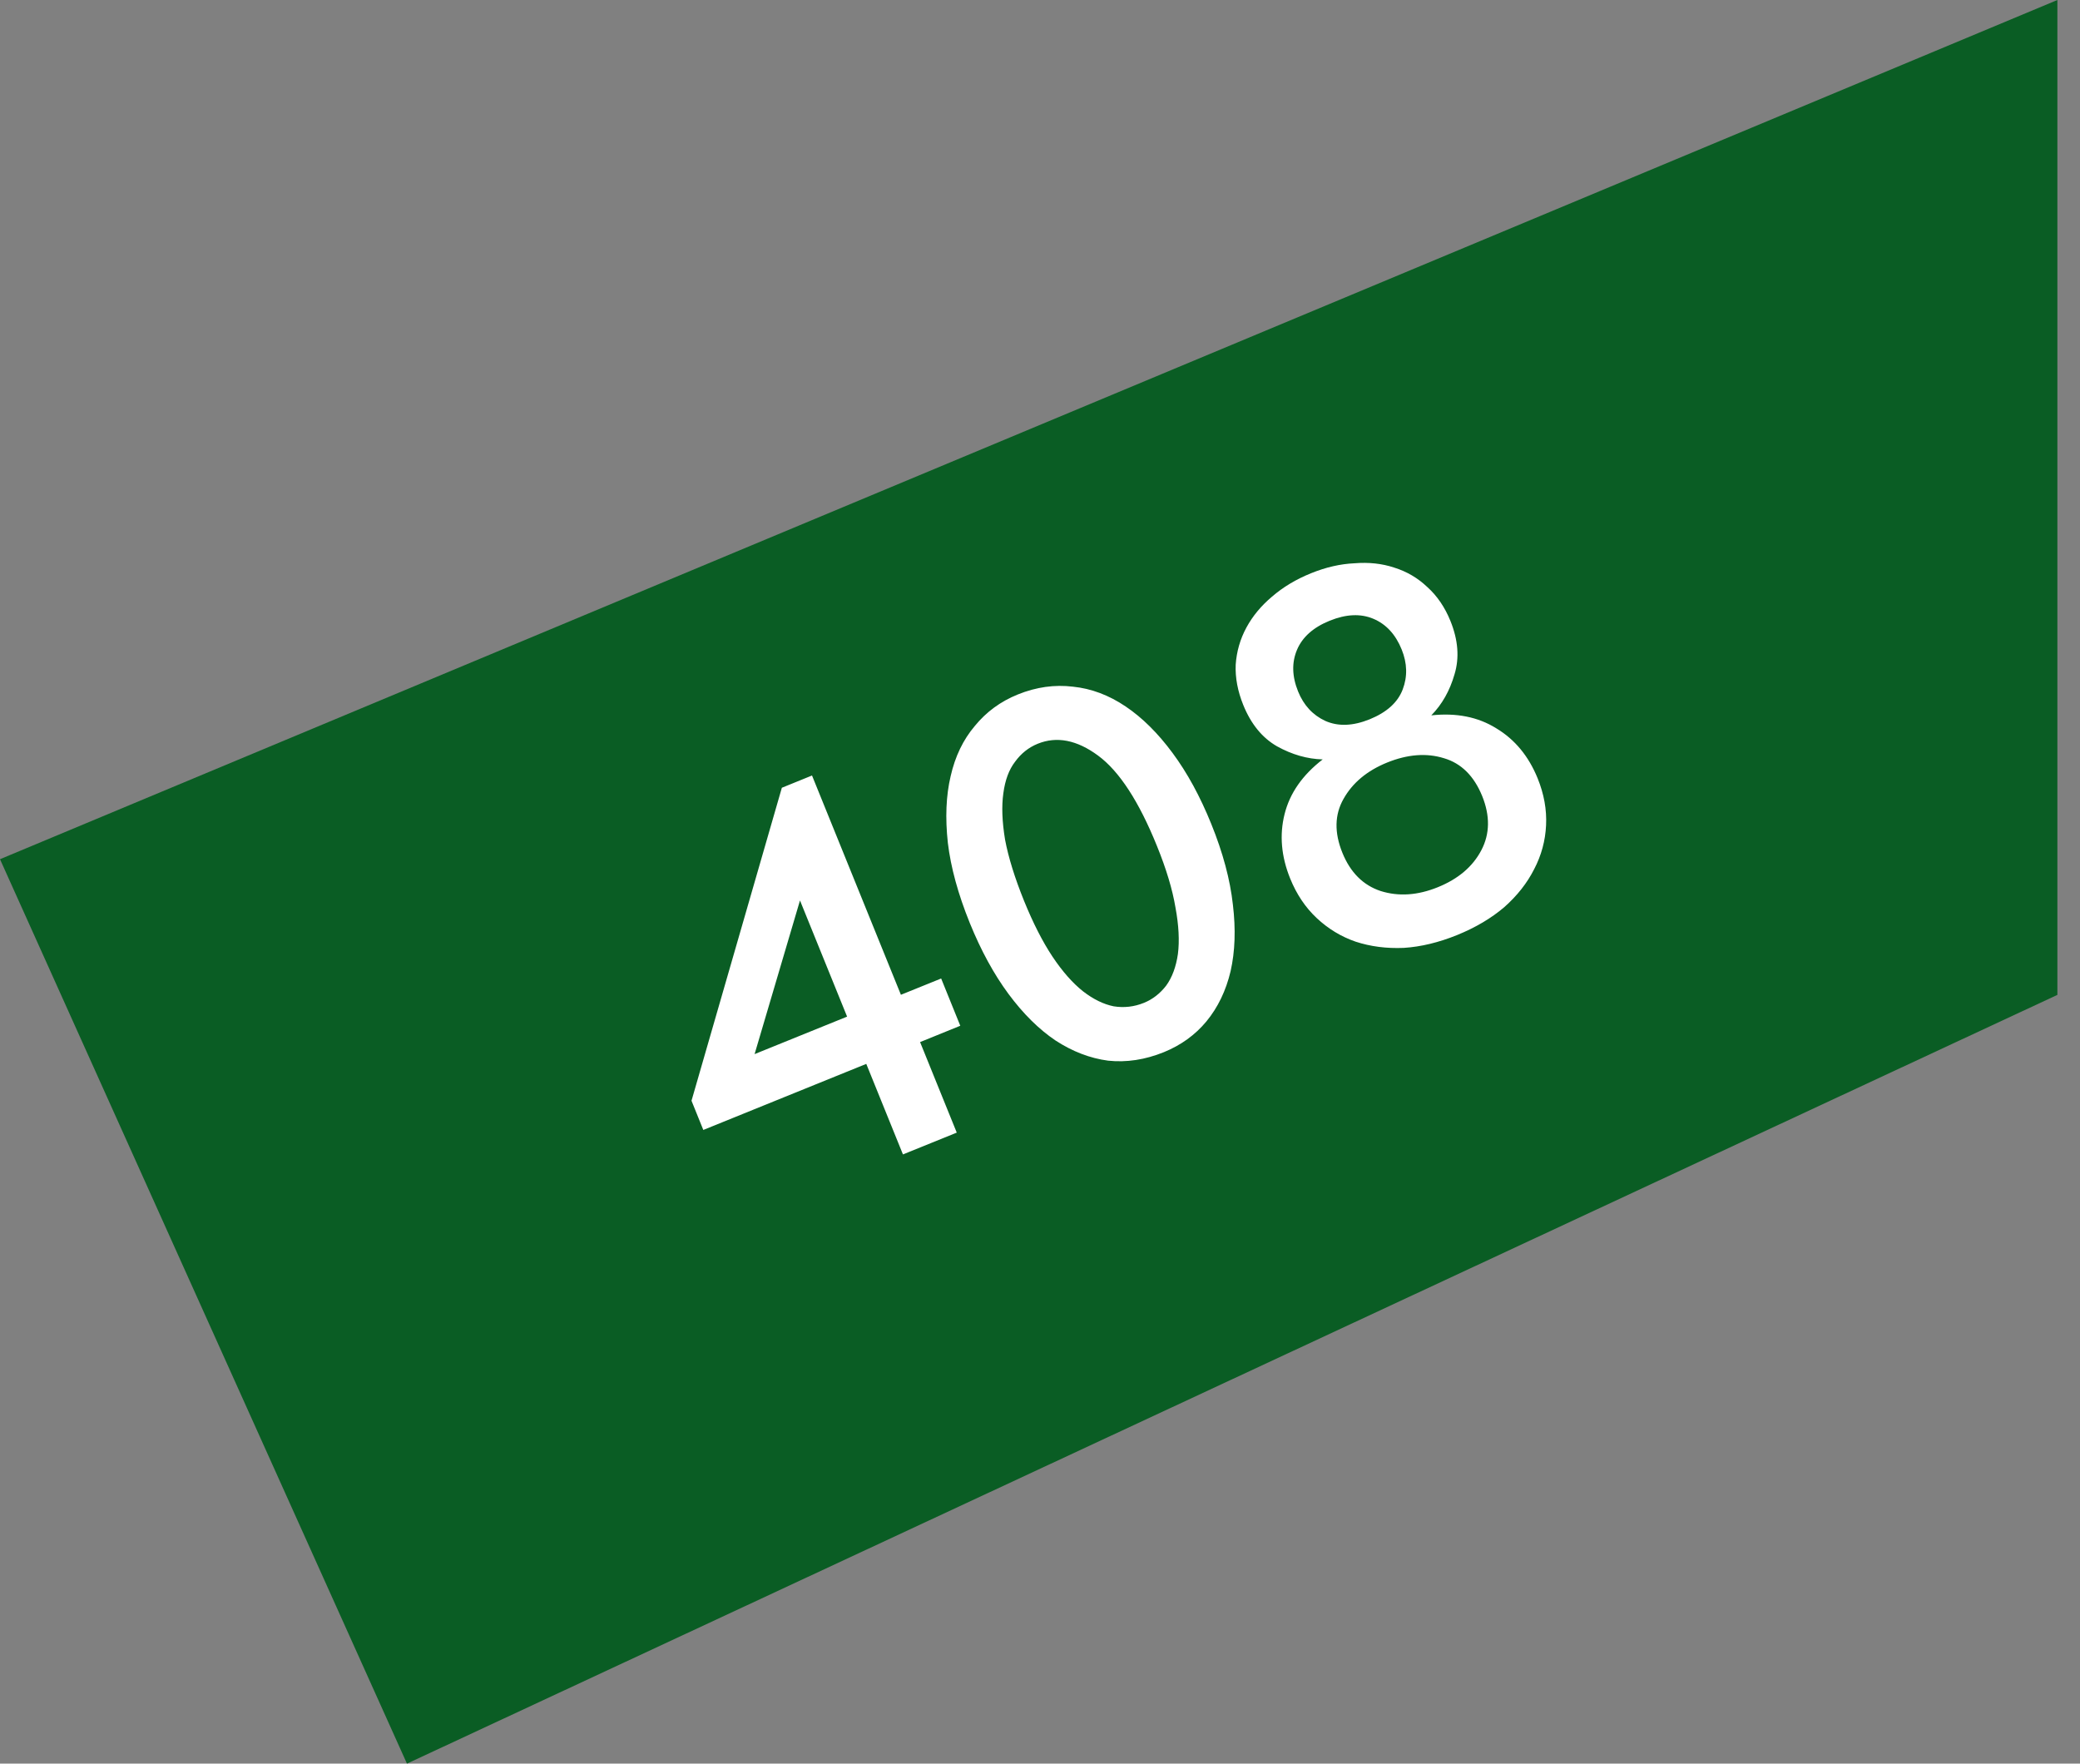
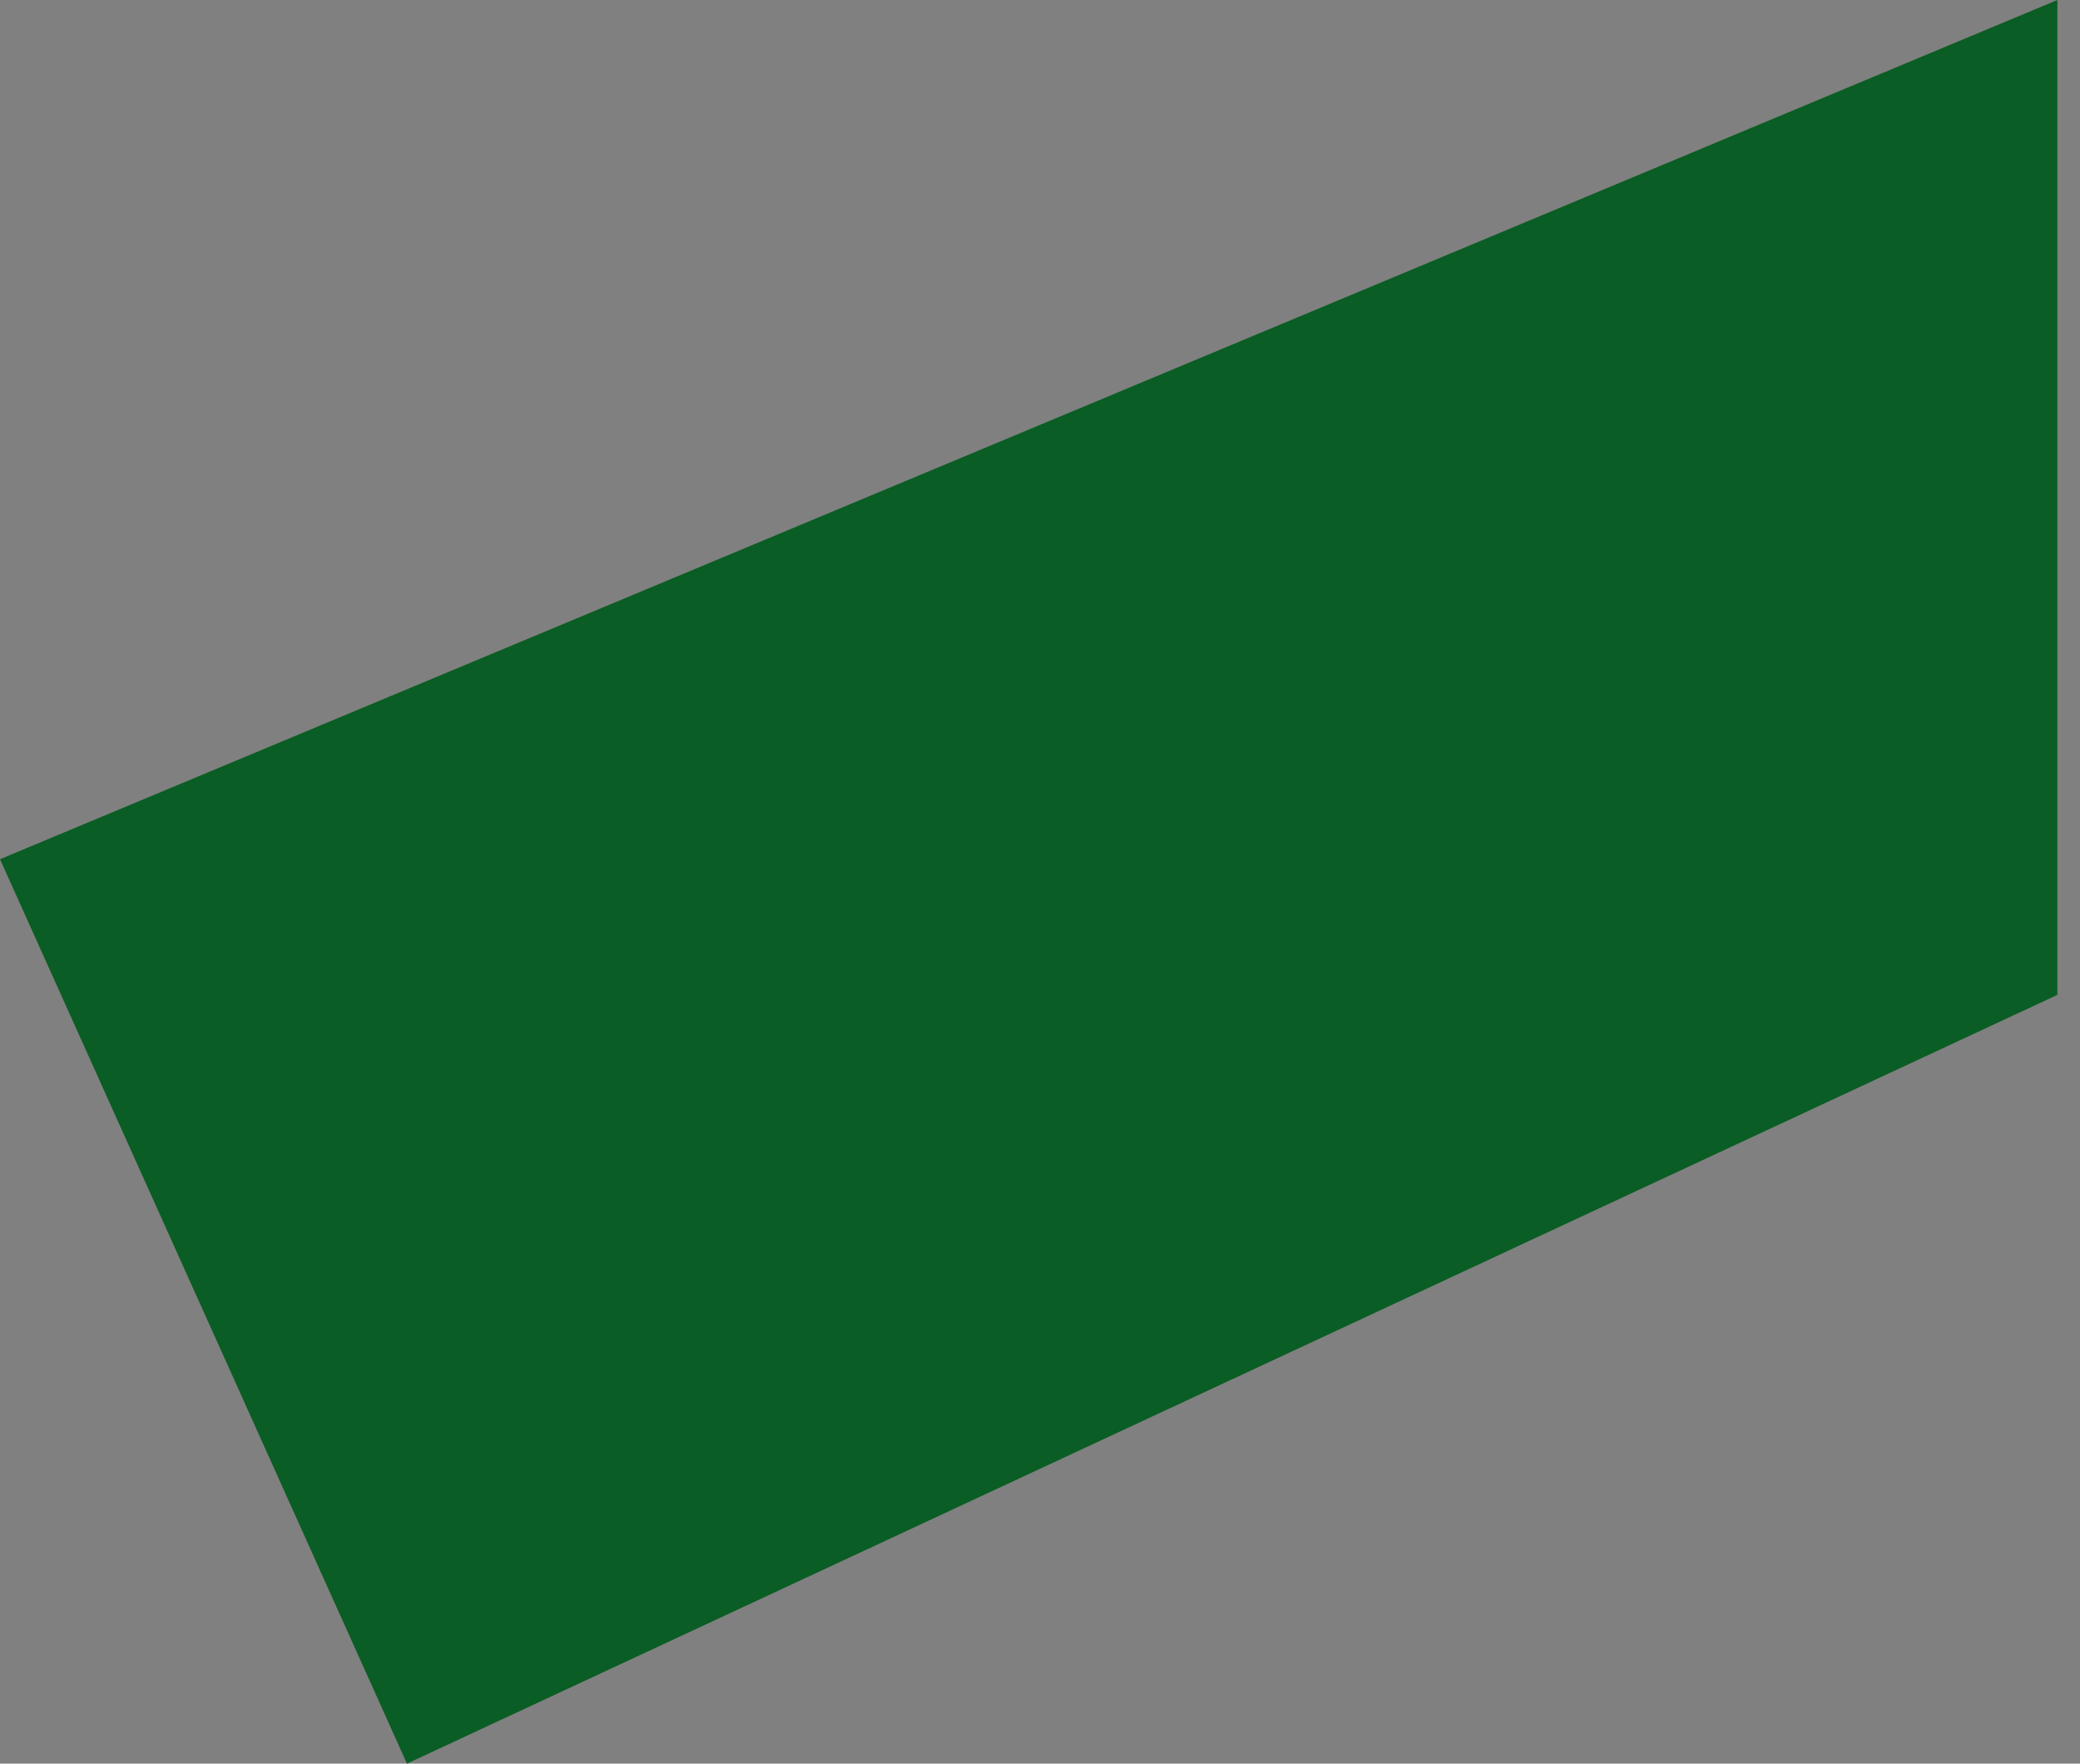
<svg xmlns="http://www.w3.org/2000/svg" width="46" height="39" viewBox="0 0 46 39" fill="none">
  <rect x="0" y="0" width="46" height="39" fill="#808080" stroke="none" />
  <path d="M45.5 22L9 39L0 19L45.5 0V22Z" fill="#0A5D24" />
-   <path d="M19.158 23.526L15.554 24.987L15.293 24.341L17.291 17.42L17.958 17.149L19.924 21.998L20.814 21.638L21.237 22.683L20.348 23.044L21.159 25.046L19.969 25.528L19.158 23.526ZM18.734 22.481L17.692 19.912L16.688 23.31L18.734 22.481ZM25.739 23.267C25.324 23.435 24.913 23.498 24.507 23.455C24.106 23.402 23.718 23.253 23.342 23.008C22.974 22.76 22.628 22.417 22.303 21.979C21.979 21.541 21.694 21.018 21.447 20.41C21.189 19.772 21.027 19.182 20.962 18.638C20.902 18.084 20.922 17.593 21.024 17.163C21.123 16.726 21.302 16.355 21.559 16.053C21.813 15.742 22.129 15.511 22.507 15.358C22.915 15.192 23.323 15.135 23.732 15.185C24.137 15.227 24.524 15.373 24.892 15.621C25.261 15.869 25.607 16.212 25.931 16.65C26.256 17.088 26.541 17.611 26.787 18.219C27.046 18.857 27.205 19.453 27.266 20.006C27.331 20.55 27.314 21.04 27.215 21.477C27.113 21.907 26.935 22.277 26.68 22.587C26.431 22.887 26.117 23.113 25.739 23.267ZM25.297 22.177C25.49 22.099 25.654 21.972 25.79 21.796C25.923 21.613 26.009 21.379 26.05 21.095C26.087 20.804 26.069 20.461 25.996 20.068C25.93 19.672 25.794 19.218 25.586 18.706C25.187 17.72 24.753 17.054 24.285 16.709C23.817 16.363 23.371 16.276 22.949 16.447C22.748 16.529 22.582 16.661 22.449 16.844C22.313 17.02 22.227 17.254 22.189 17.545C22.149 17.829 22.162 18.169 22.227 18.566C22.301 18.959 22.441 19.411 22.648 19.923C22.847 20.412 23.056 20.823 23.278 21.157C23.496 21.483 23.72 21.737 23.95 21.92C24.177 22.096 24.403 22.207 24.629 22.253C24.859 22.29 25.082 22.264 25.297 22.177ZM32.225 20.677C31.817 20.842 31.424 20.937 31.045 20.961C30.663 20.977 30.308 20.931 29.979 20.823C29.658 20.712 29.372 20.538 29.121 20.303C28.87 20.068 28.674 19.776 28.533 19.428C28.335 18.939 28.293 18.463 28.409 18.002C28.524 17.541 28.805 17.138 29.252 16.793C28.912 16.784 28.575 16.688 28.241 16.503C27.915 16.316 27.666 16.011 27.495 15.589C27.372 15.285 27.316 14.988 27.328 14.698C27.348 14.405 27.427 14.132 27.565 13.877C27.703 13.622 27.892 13.395 28.13 13.195C28.373 12.984 28.661 12.811 28.995 12.676C29.321 12.544 29.641 12.47 29.954 12.456C30.272 12.43 30.565 12.462 30.835 12.552C31.111 12.638 31.355 12.781 31.565 12.981C31.783 13.177 31.954 13.428 32.077 13.732C32.248 14.154 32.278 14.548 32.167 14.912C32.063 15.274 31.892 15.576 31.654 15.819C32.208 15.759 32.687 15.854 33.09 16.105C33.502 16.352 33.806 16.721 34.005 17.21C34.146 17.558 34.209 17.904 34.192 18.248C34.176 18.591 34.088 18.916 33.927 19.223C33.774 19.526 33.555 19.805 33.269 20.059C32.981 20.305 32.632 20.511 32.225 20.677ZM31.796 19.62C32.249 19.437 32.57 19.164 32.76 18.802C32.95 18.441 32.956 18.041 32.779 17.603C32.598 17.159 32.317 16.88 31.935 16.767C31.549 16.647 31.131 16.679 30.678 16.862C30.234 17.042 29.911 17.311 29.711 17.669C29.515 18.016 29.507 18.412 29.687 18.857C29.864 19.294 30.147 19.576 30.535 19.704C30.931 19.828 31.352 19.8 31.796 19.62ZM30.291 15.906C30.669 15.752 30.912 15.533 31.021 15.247C31.13 14.961 31.122 14.667 30.999 14.363C30.864 14.029 30.655 13.803 30.374 13.684C30.093 13.565 29.77 13.579 29.407 13.726C29.044 13.873 28.803 14.088 28.684 14.369C28.565 14.65 28.573 14.958 28.708 15.291C28.831 15.595 29.031 15.812 29.308 15.941C29.593 16.068 29.92 16.056 30.291 15.906Z" fill="white" />
</svg>